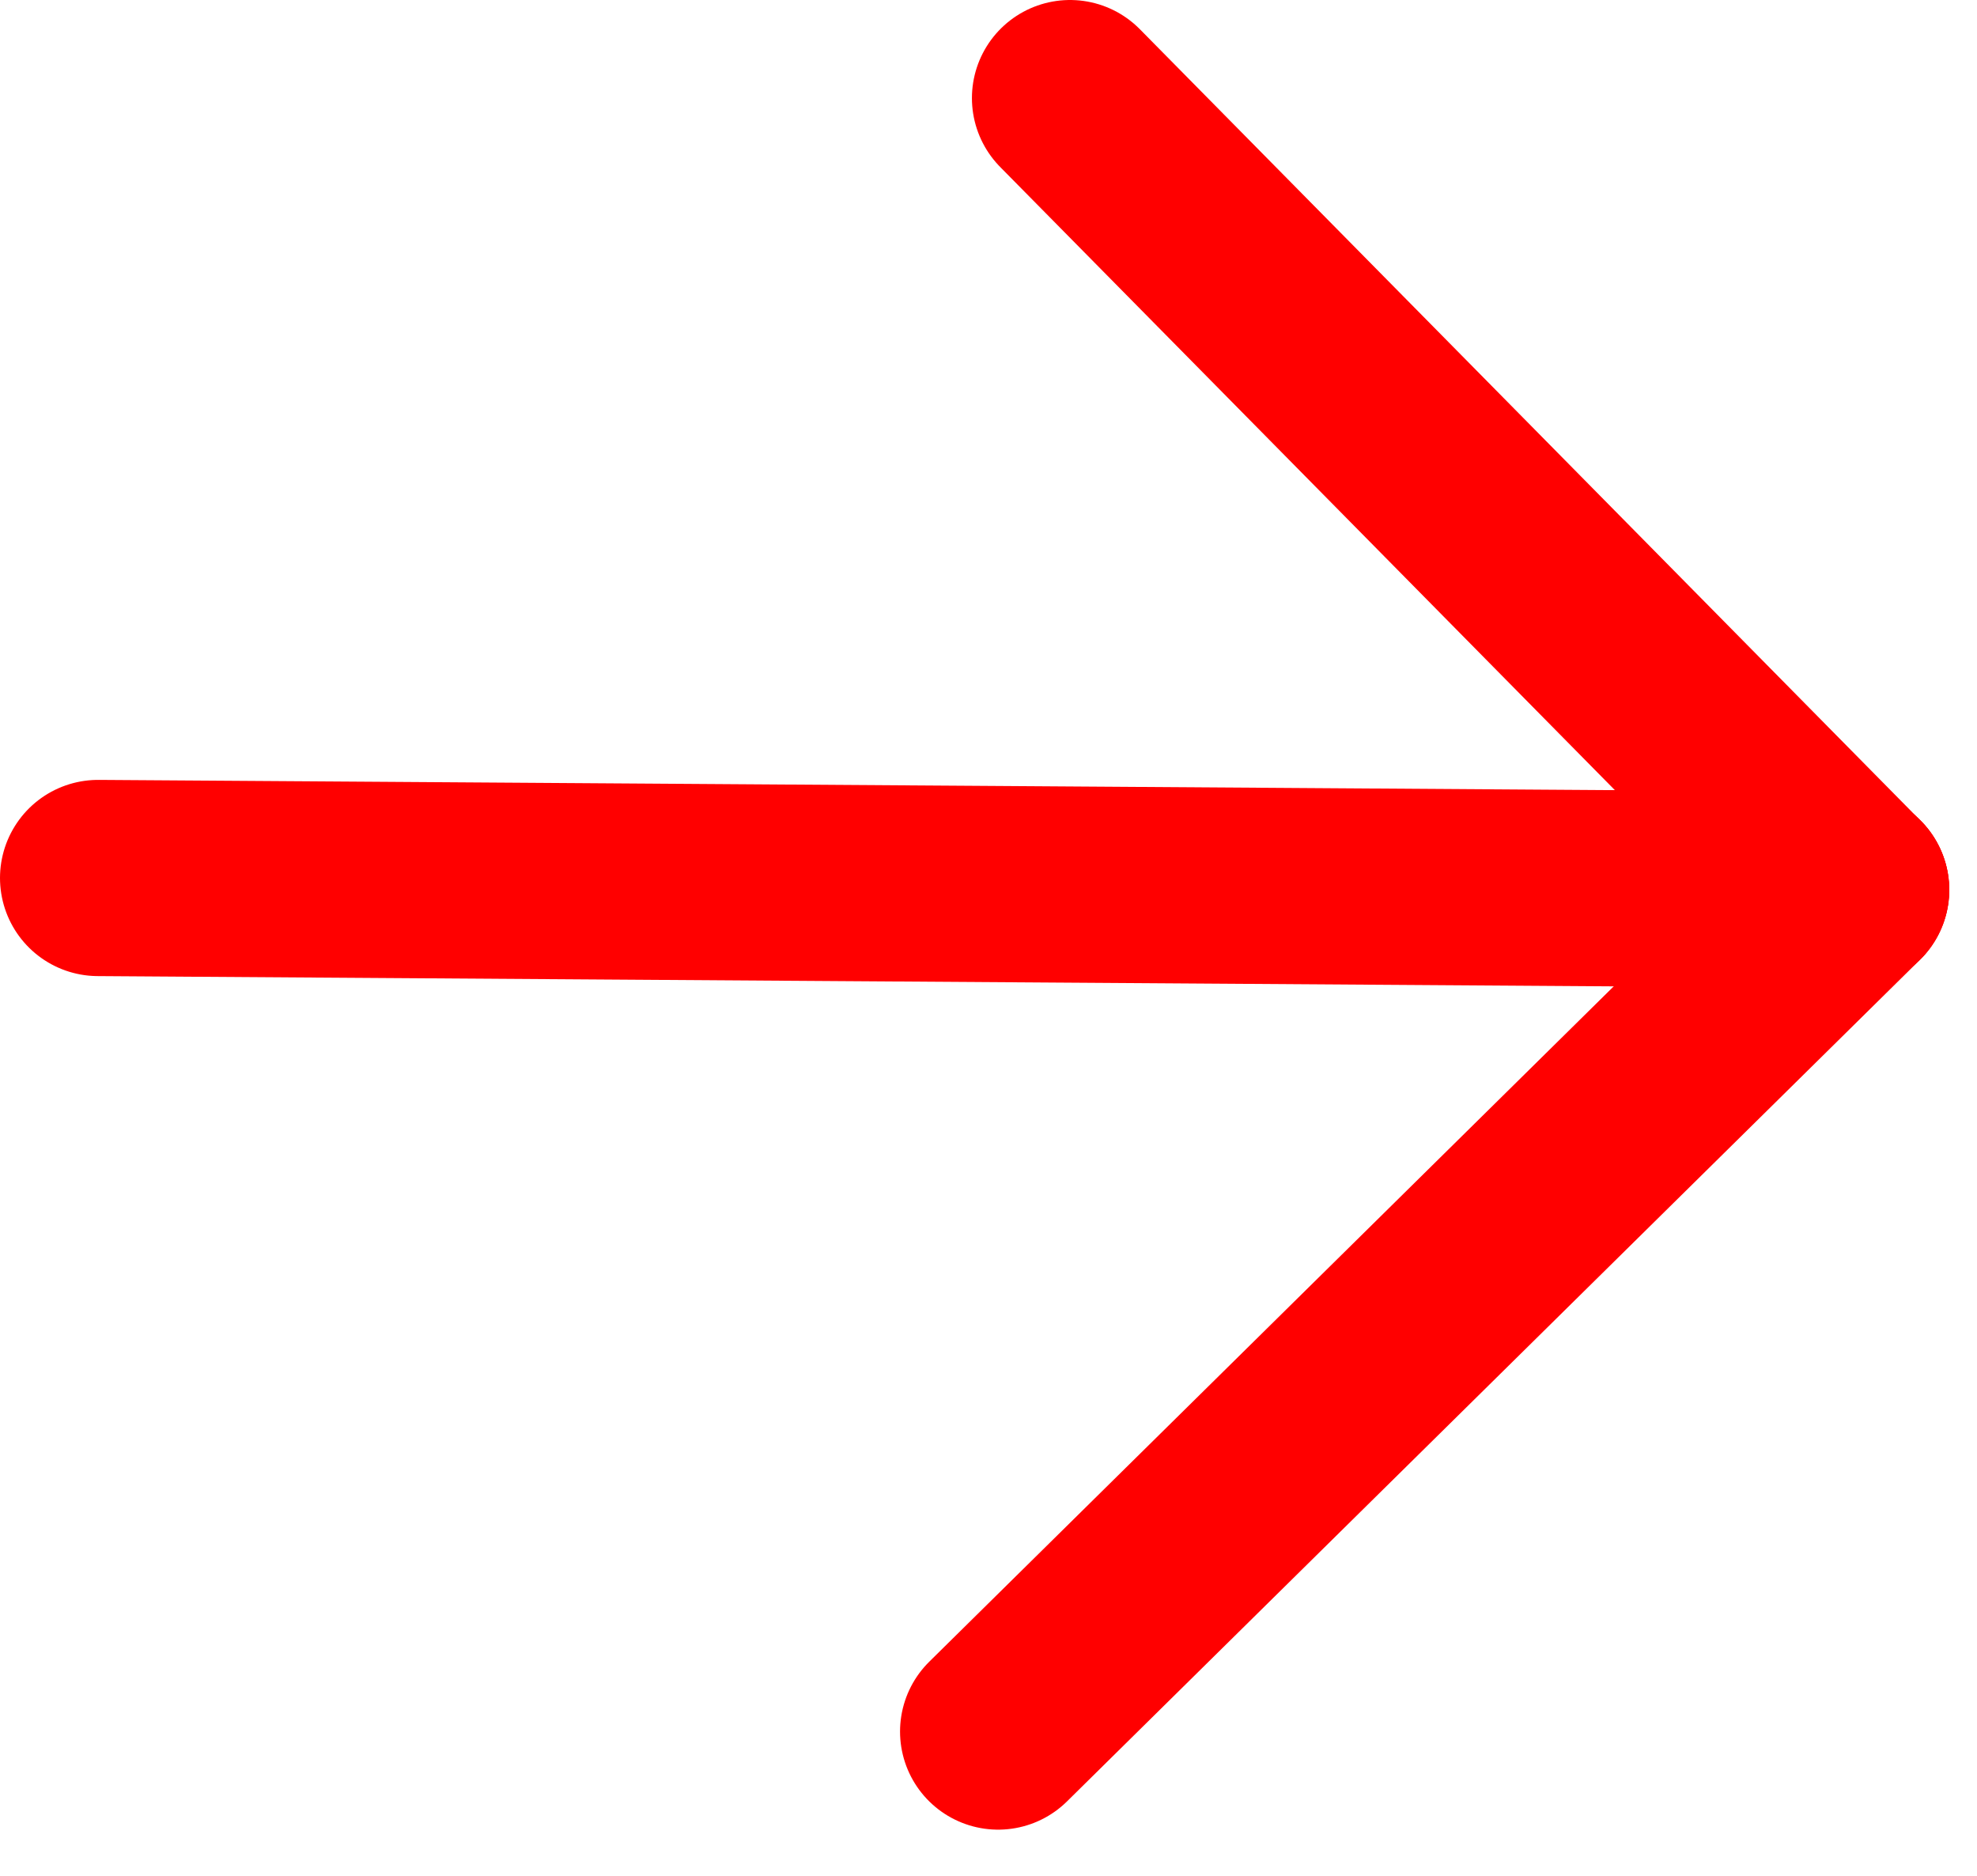
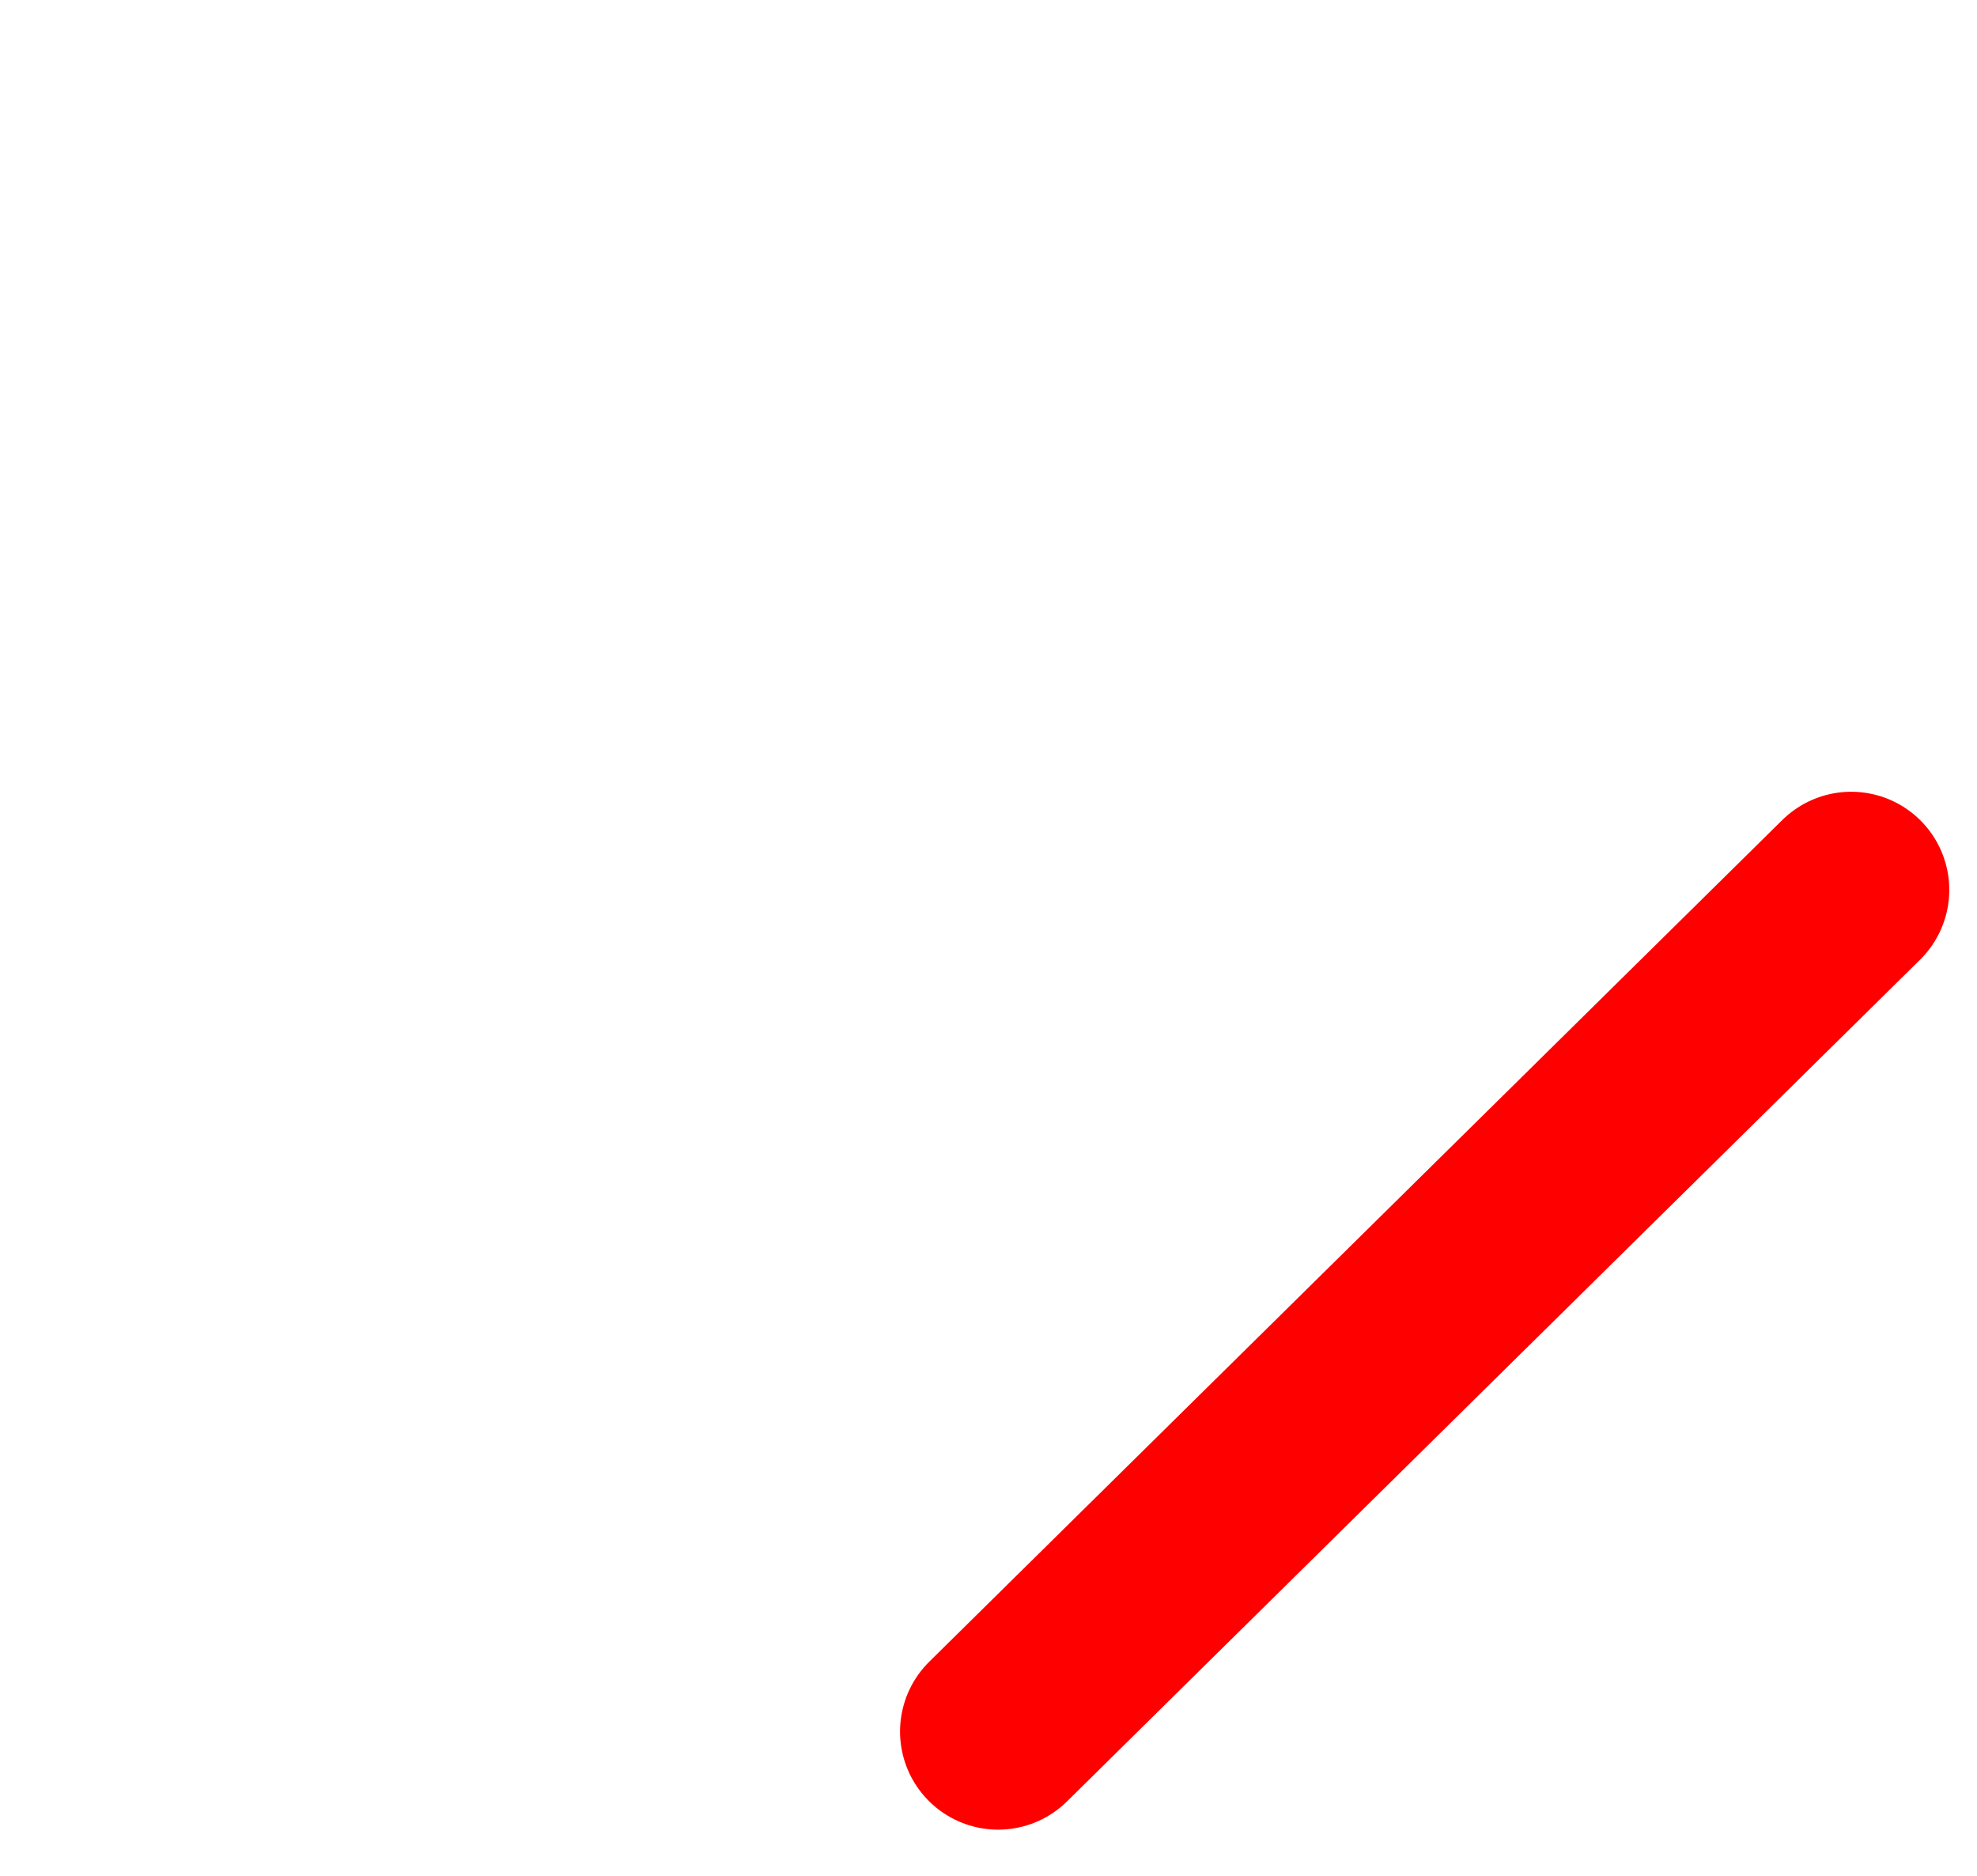
<svg xmlns="http://www.w3.org/2000/svg" width="39" height="37" viewBox="0 0 39 37" fill="none">
-   <path d="M1.935 17.318L36.518 17.552" stroke="#FF0000" stroke-width="3.87" stroke-linecap="round" />
  <path d="M19.69 34.154L36.518 17.552" stroke="#FF0000" stroke-width="3.87" stroke-linecap="round" />
-   <path d="M21.108 1.935L36.514 17.551" stroke="#FF0000" stroke-width="3.87" stroke-linecap="round" />
</svg>